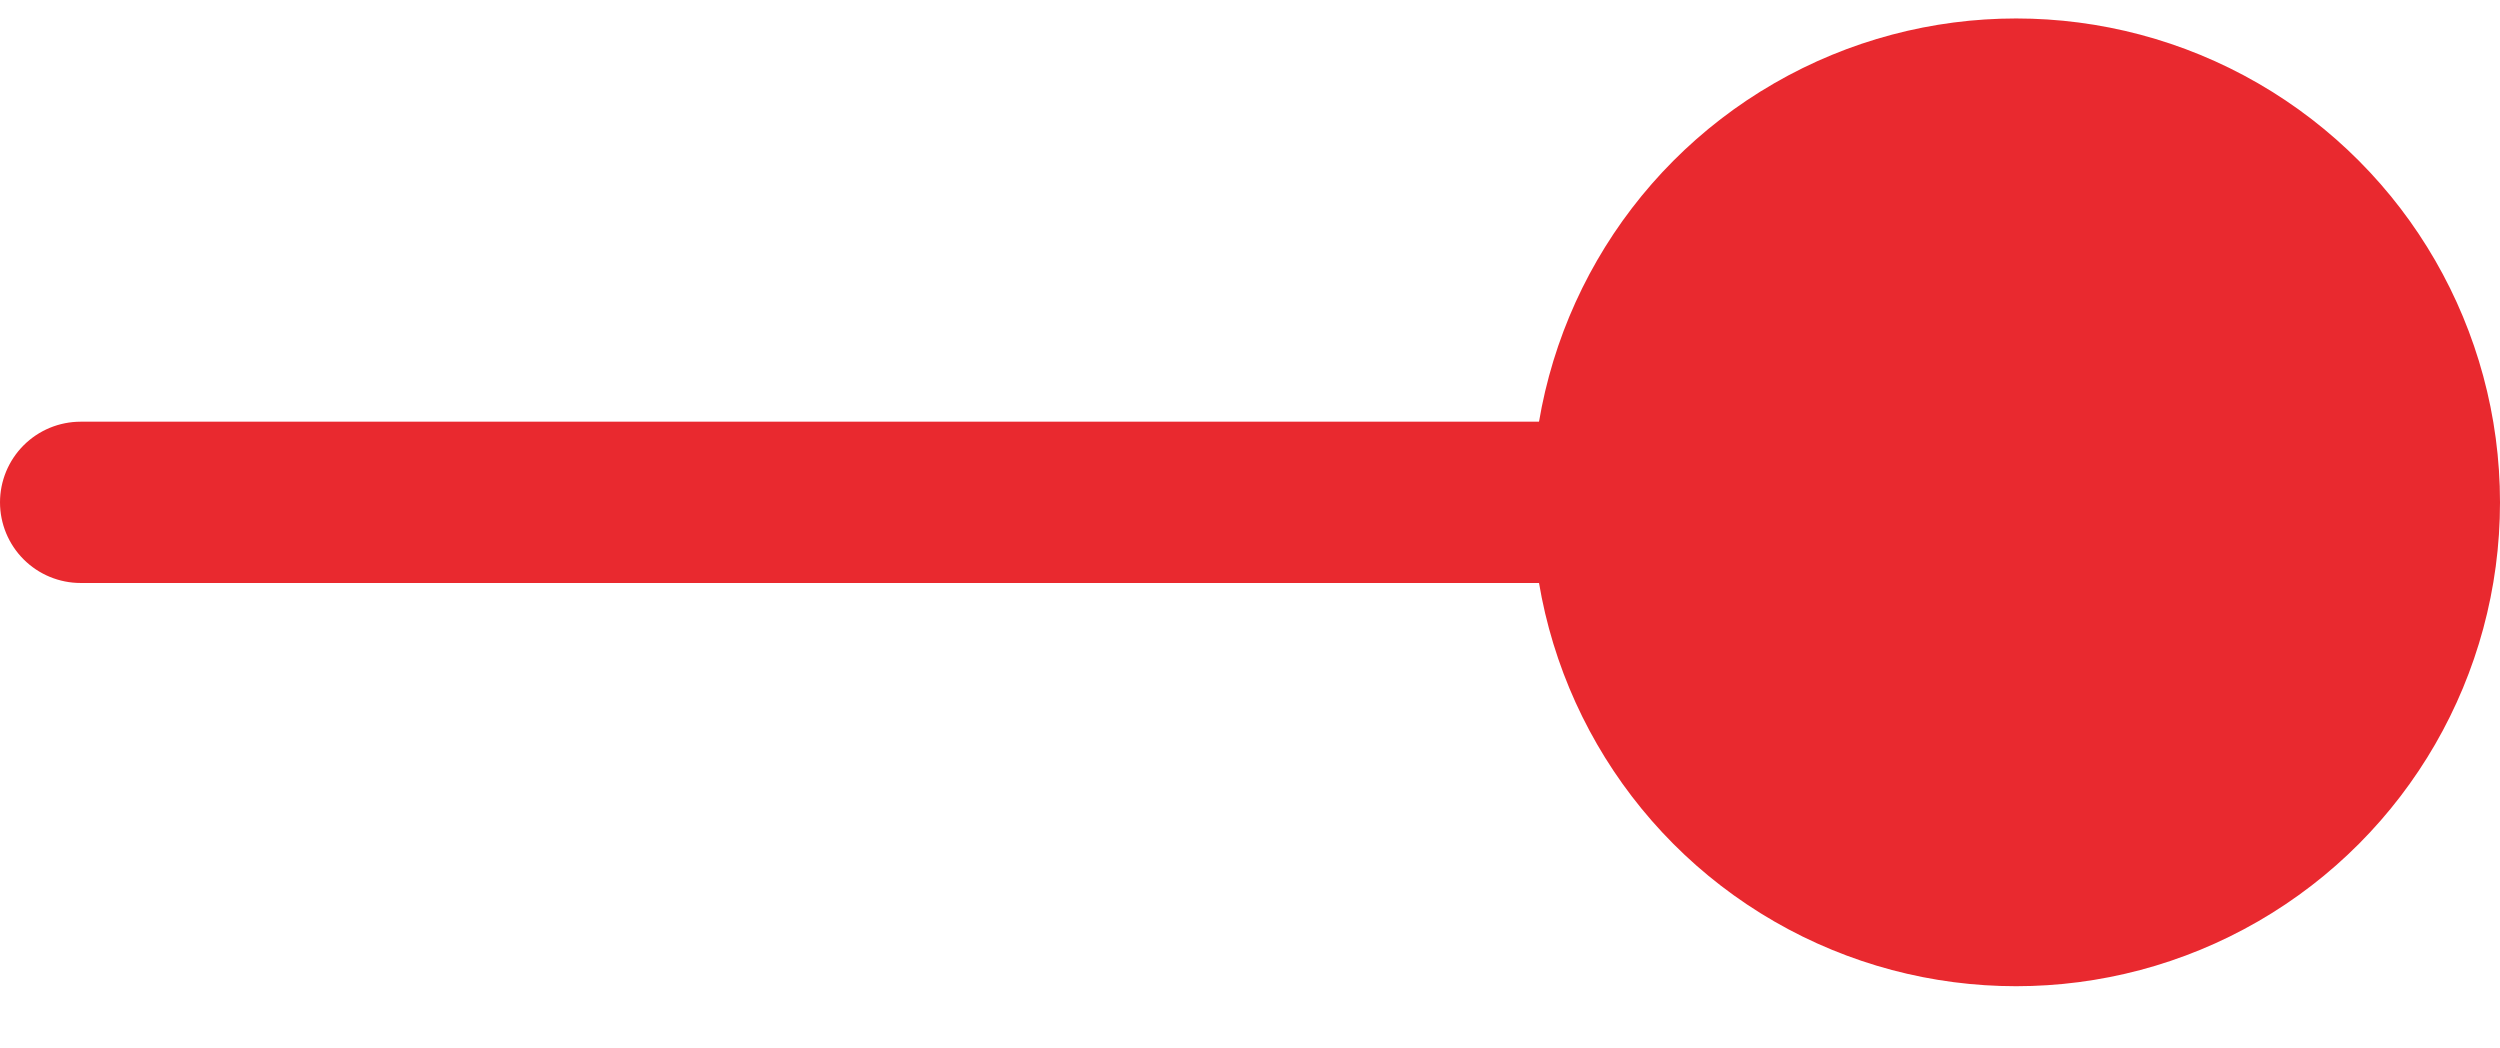
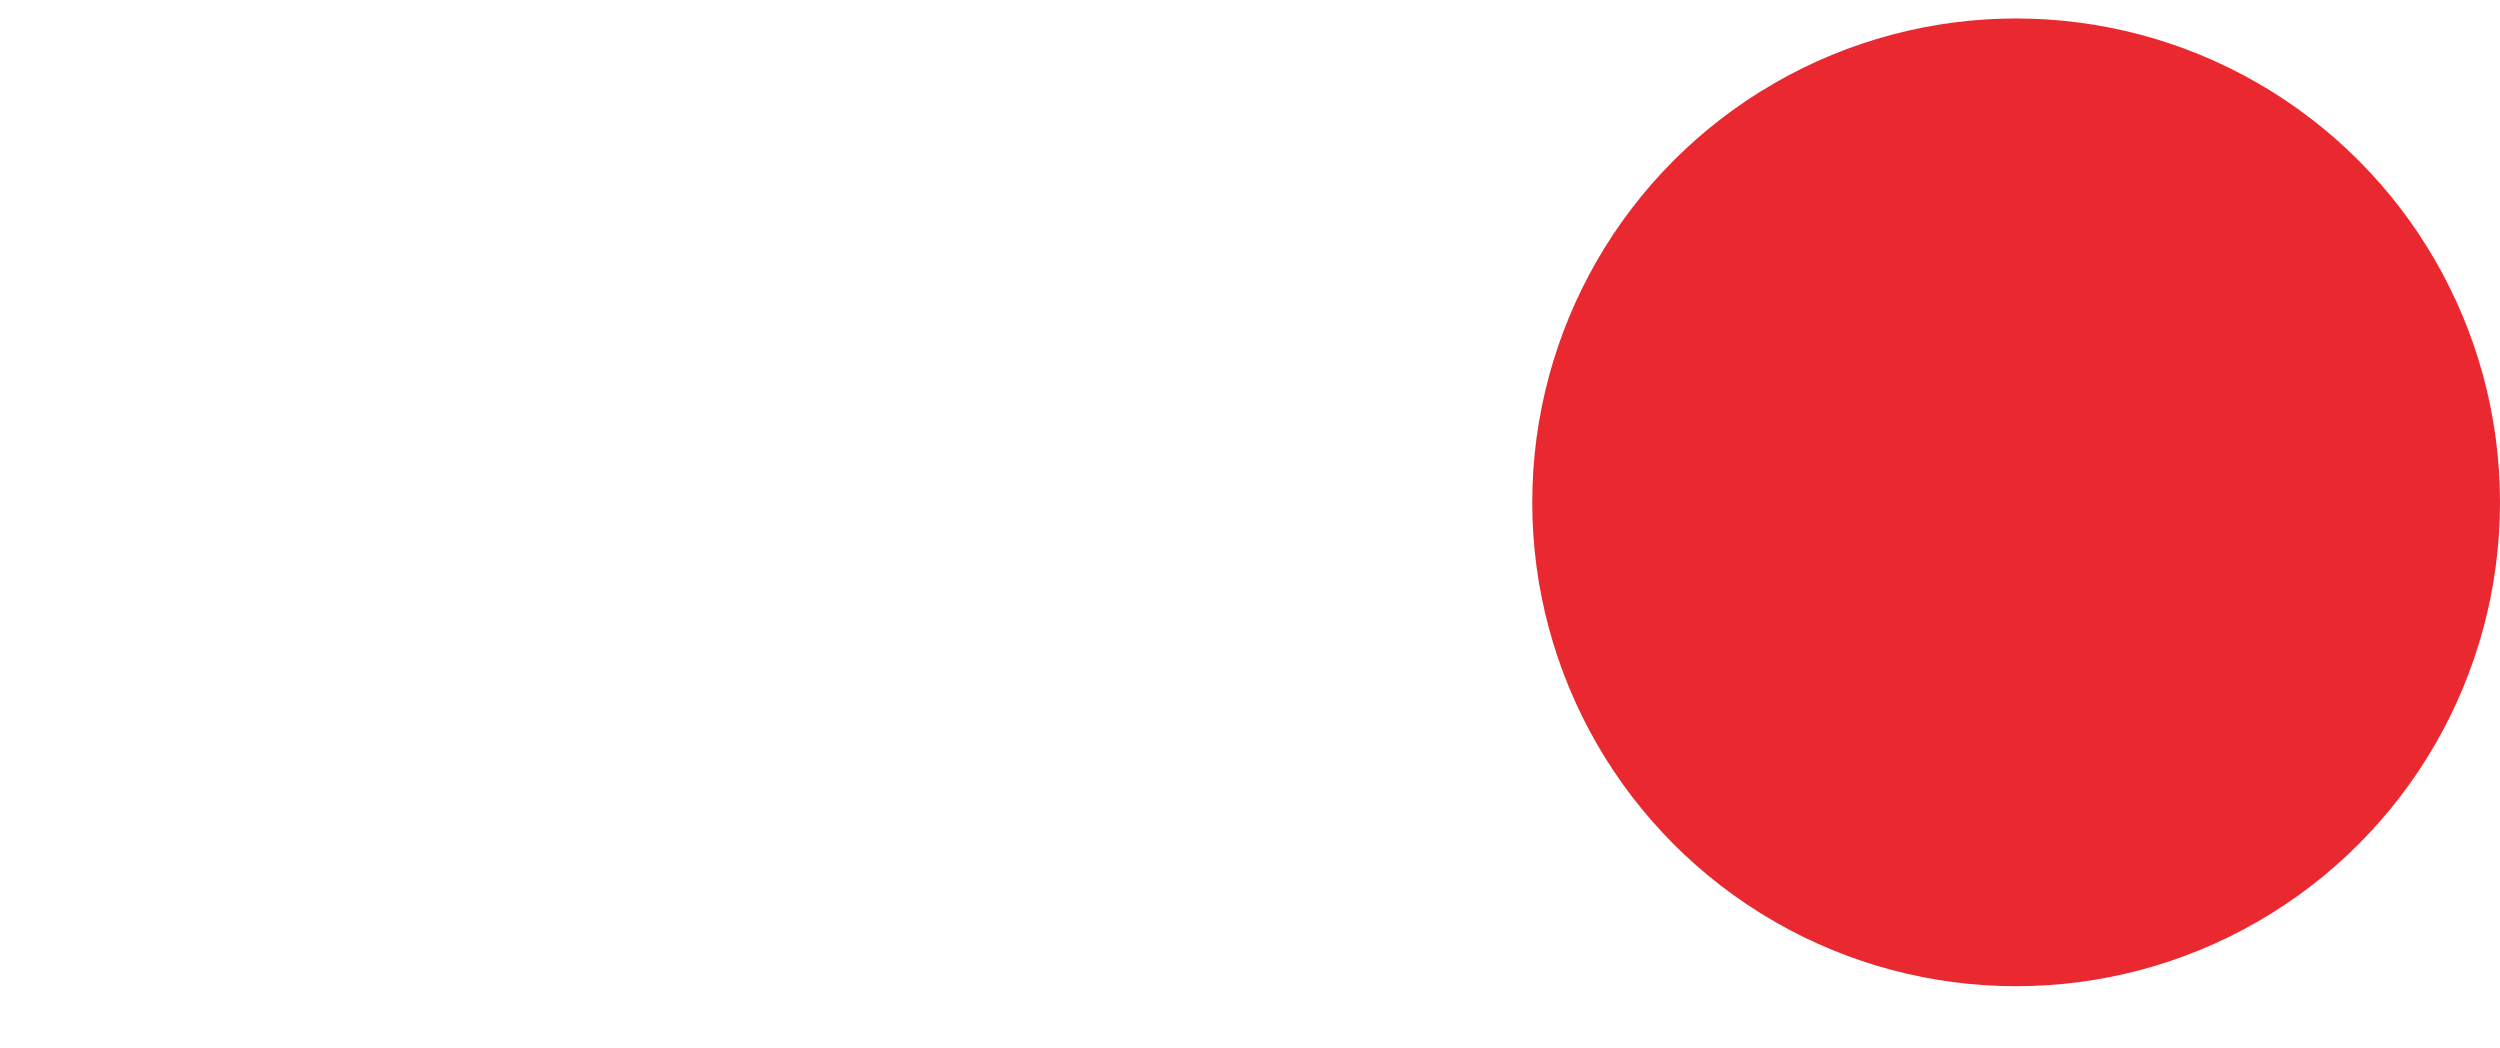
<svg xmlns="http://www.w3.org/2000/svg" width="31" height="13" viewBox="0 0 31 13" fill="none">
-   <line x1="1" y1="6.229" x2="26" y2="6.229" stroke="#E9292F" stroke-width="2" stroke-linecap="round" />
  <circle cx="25" cy="6.229" r="6" fill="#E9292F" />
</svg>